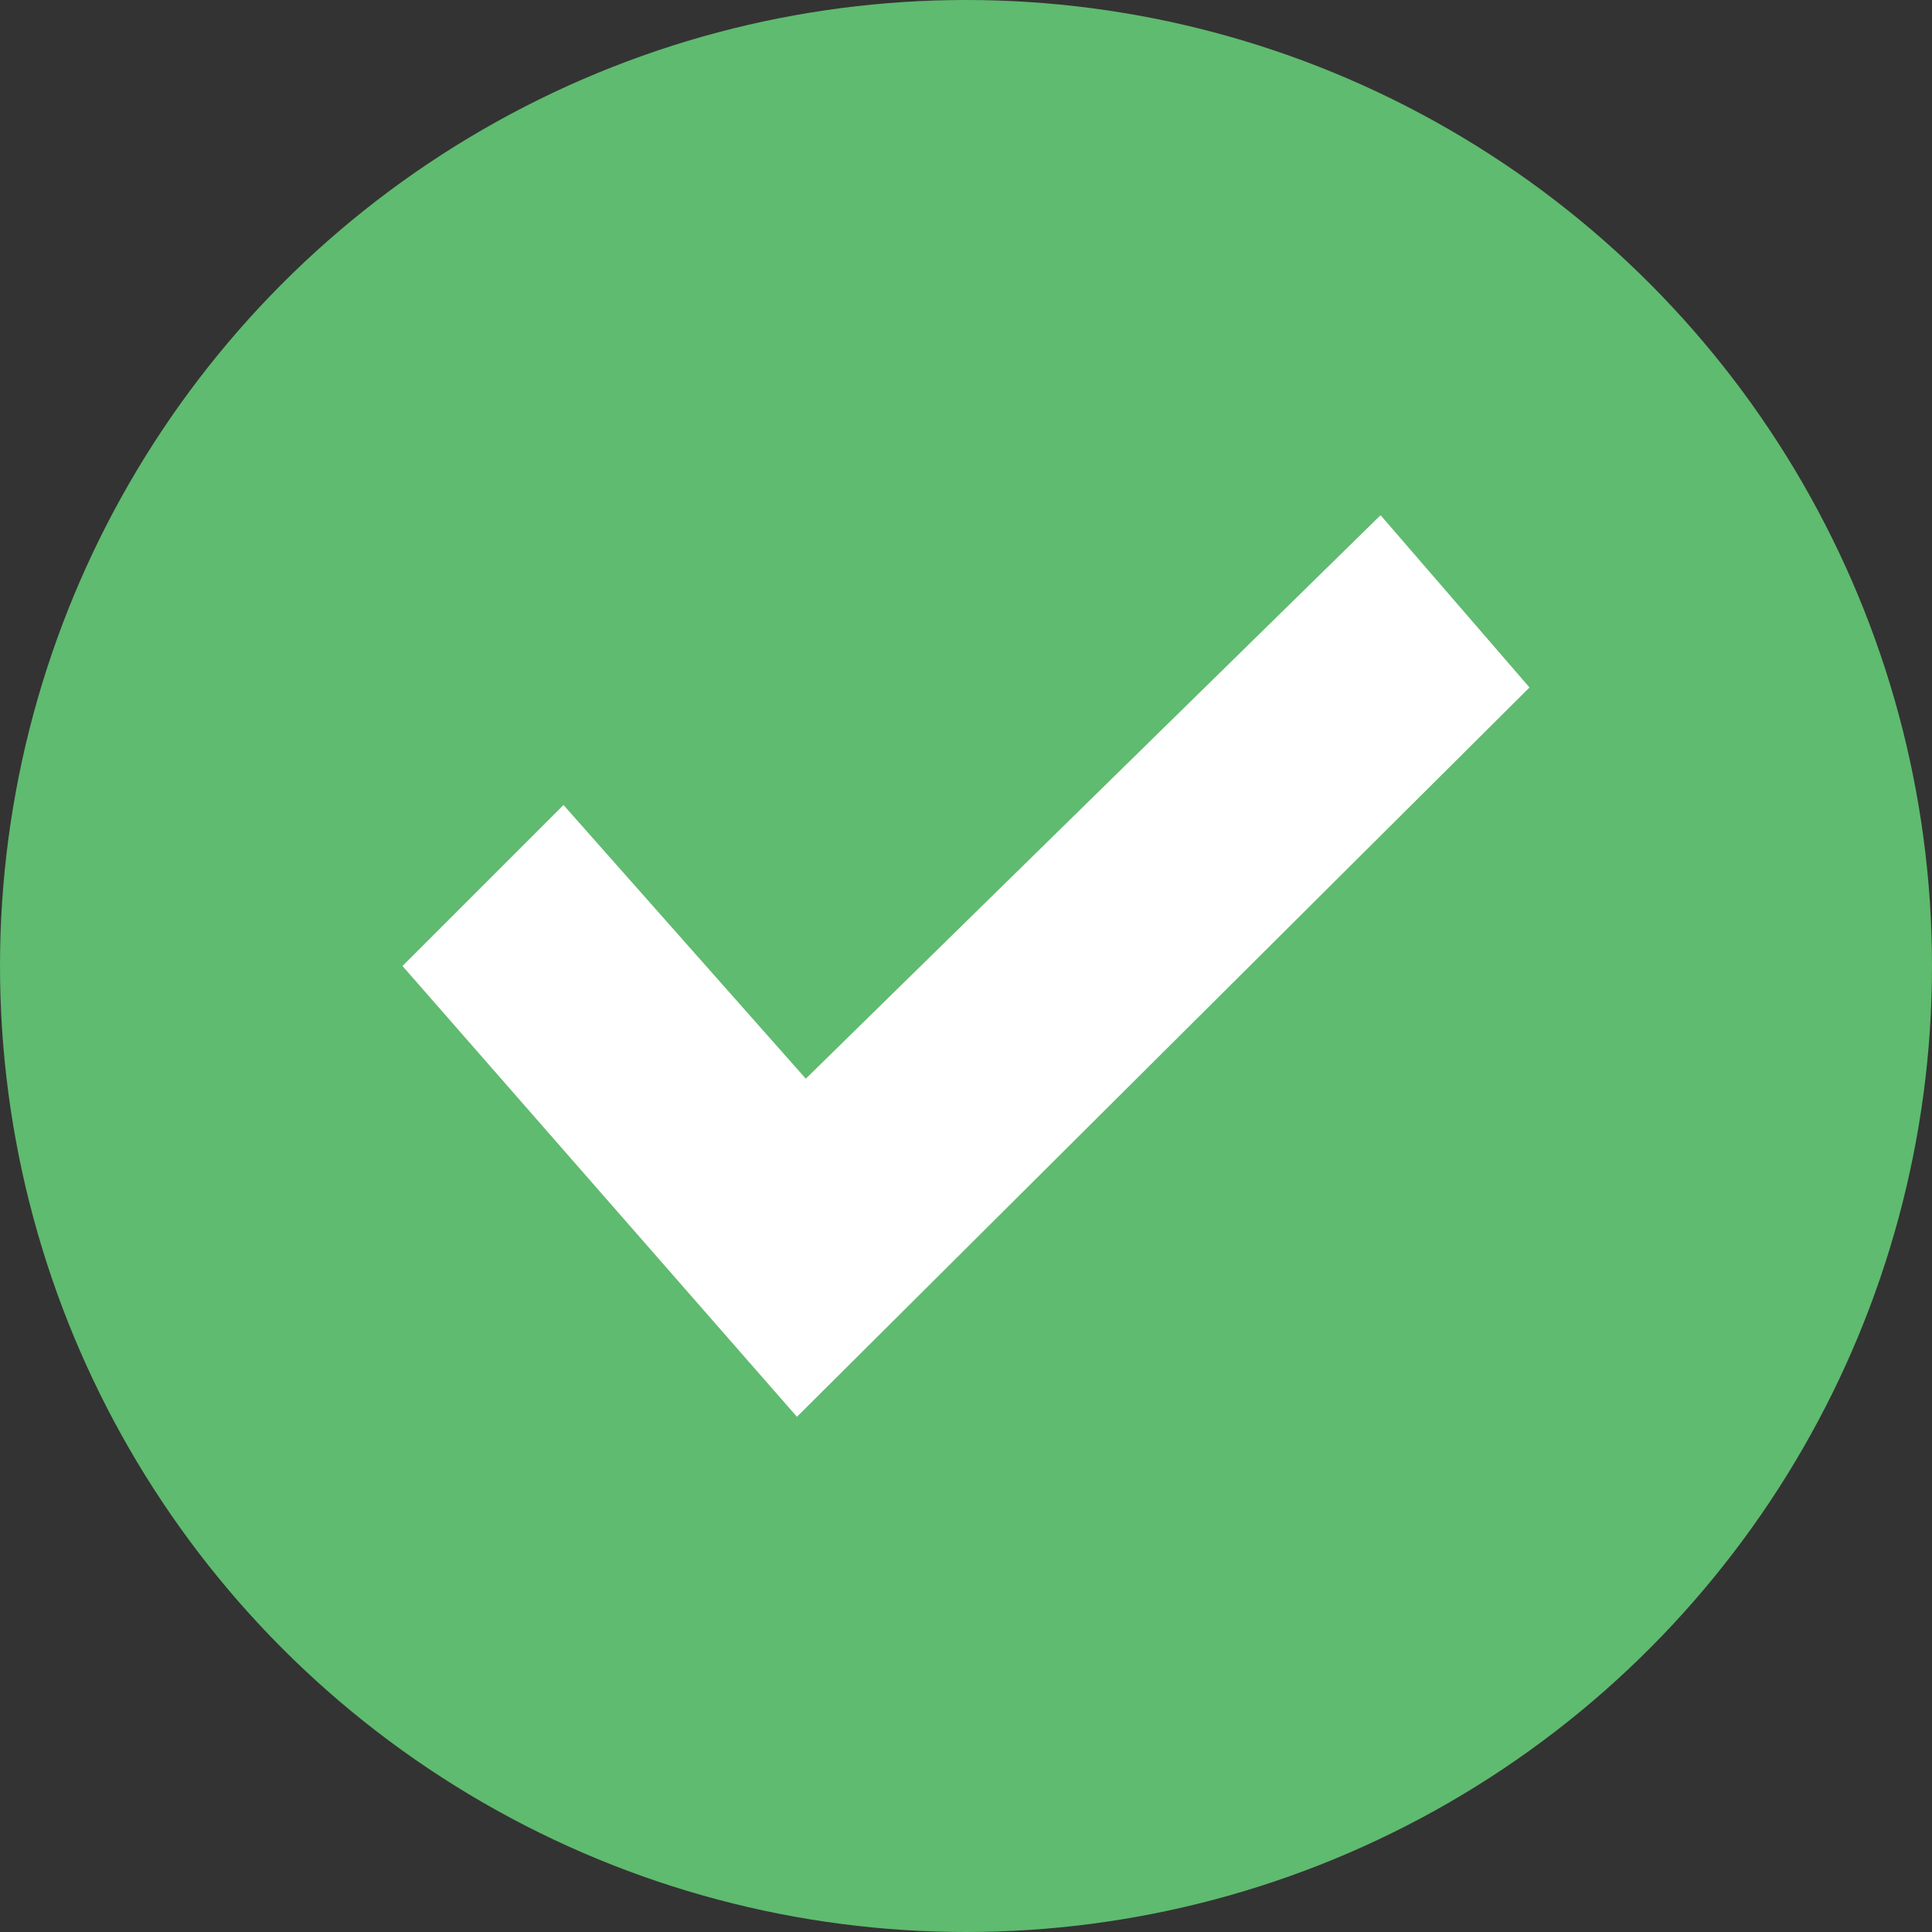
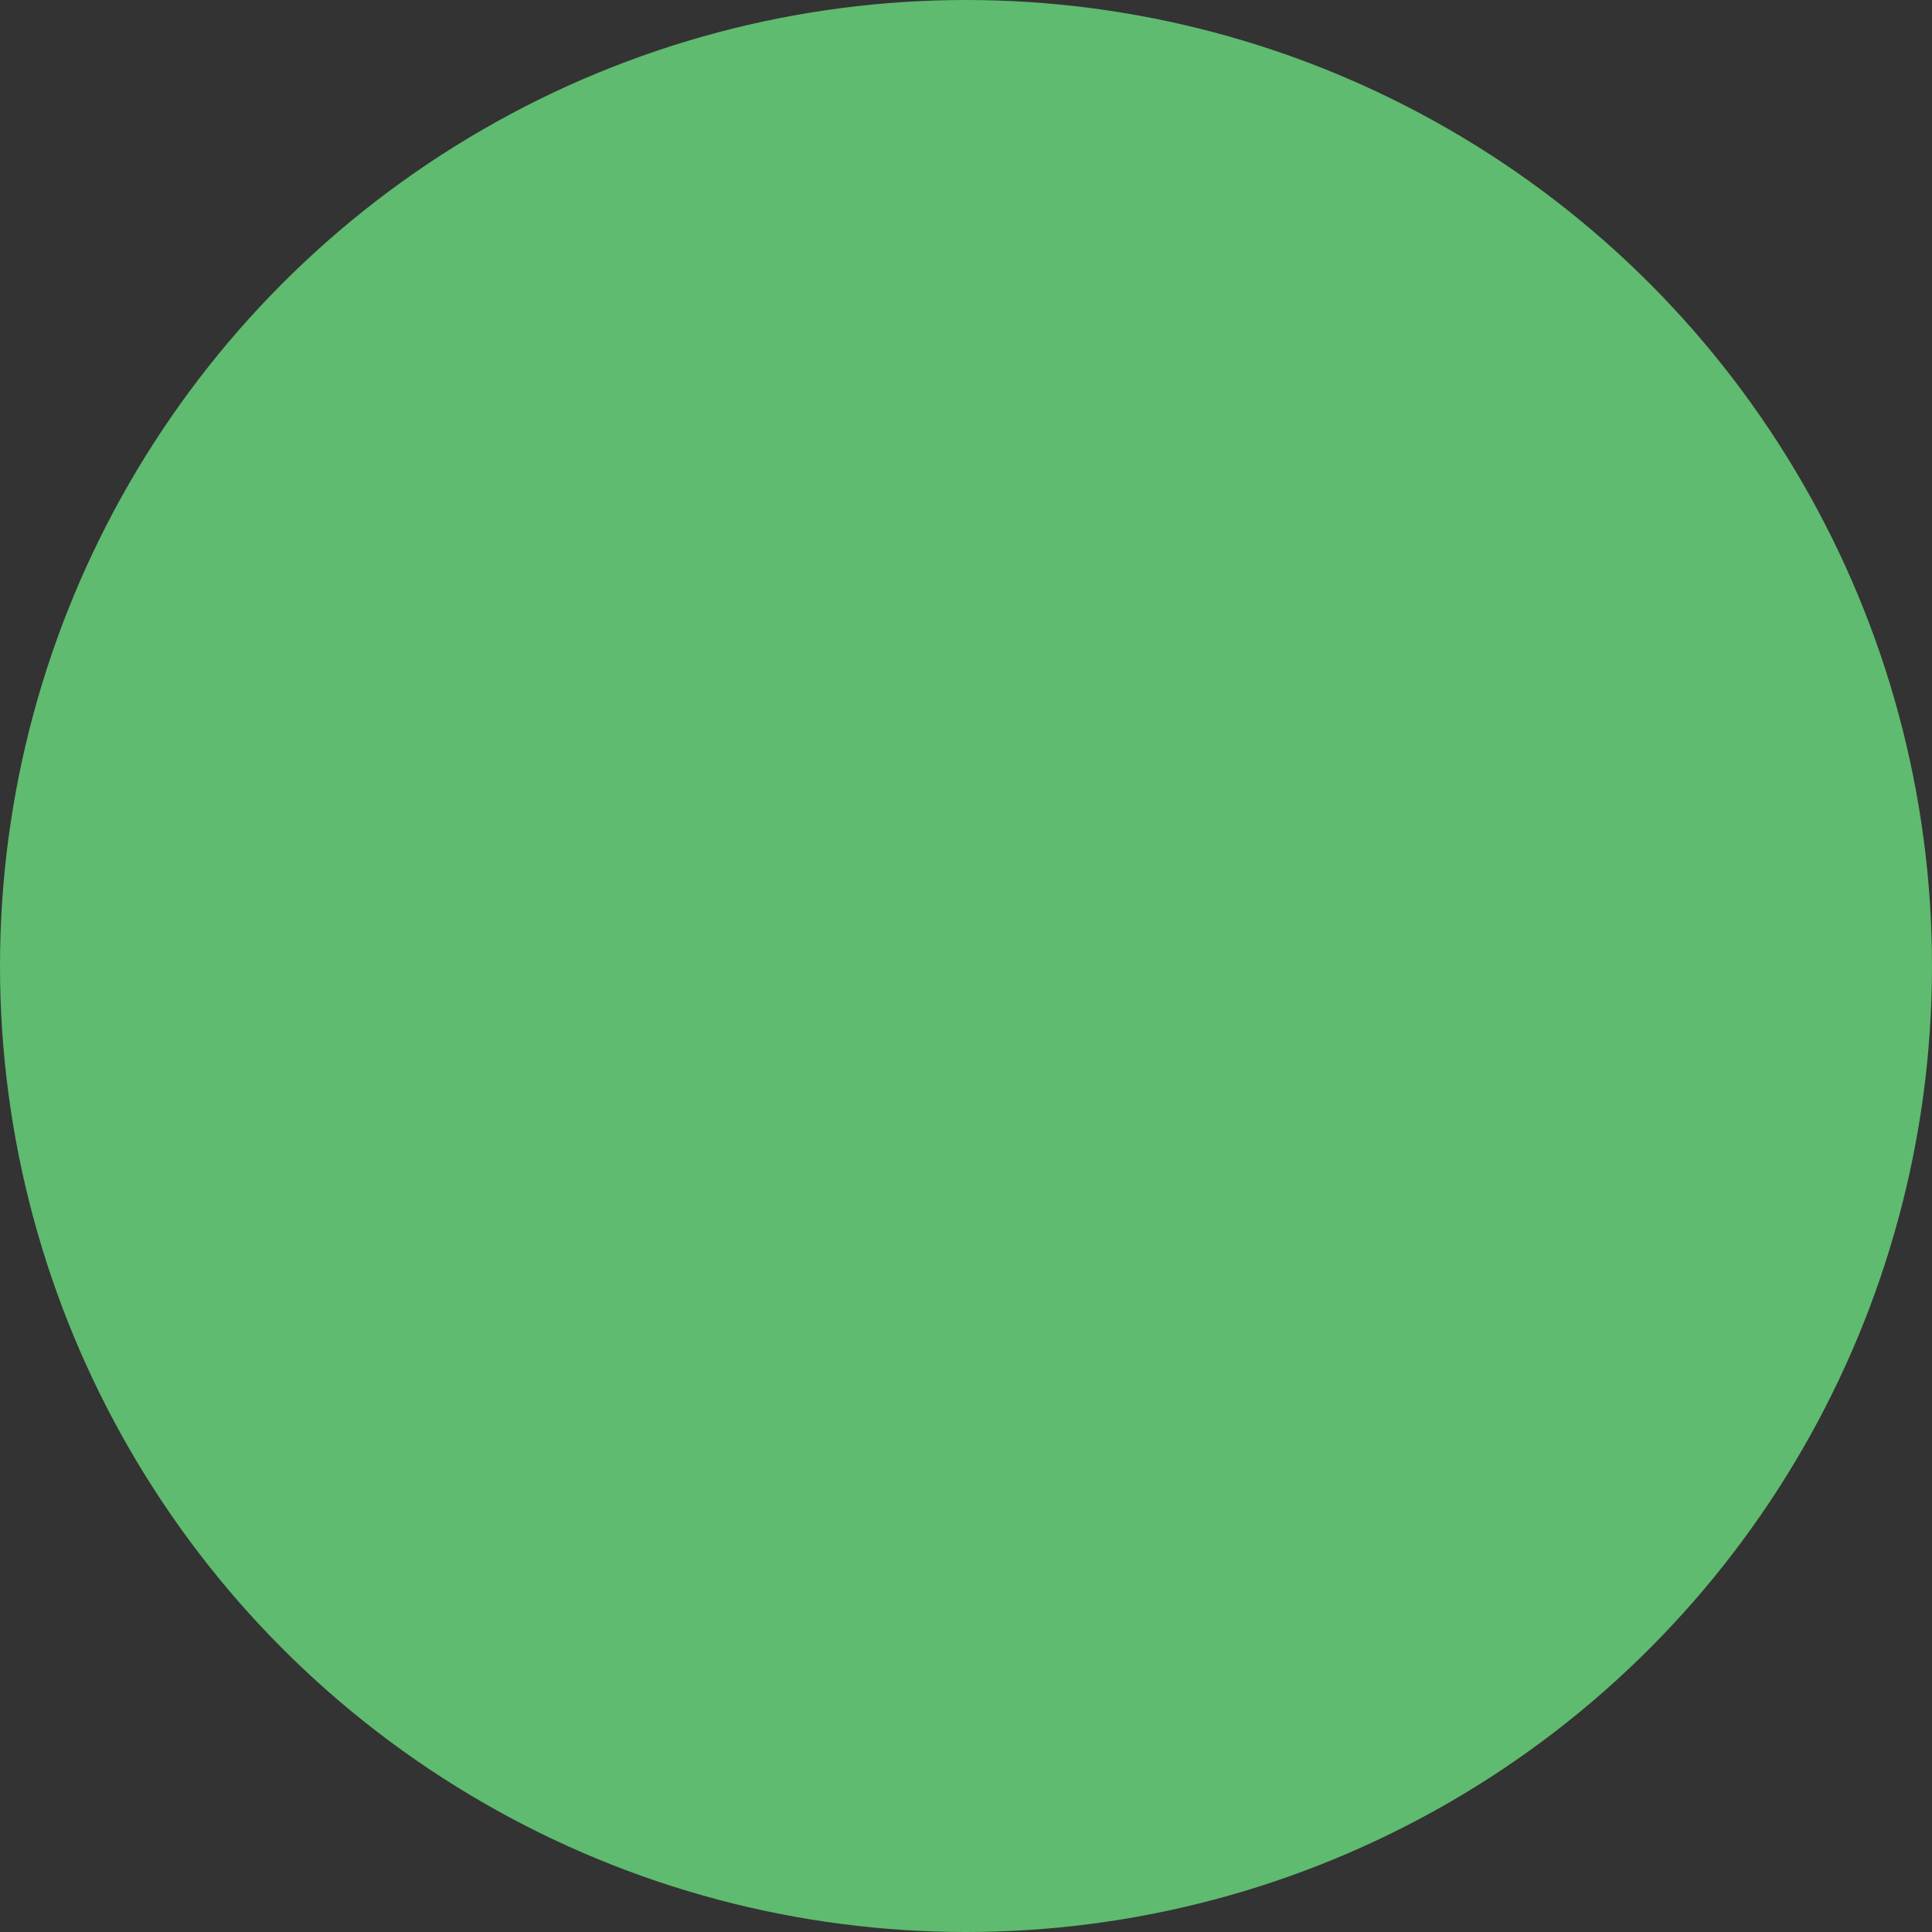
<svg xmlns="http://www.w3.org/2000/svg" id="Layer_1" data-name="Layer 1" viewBox="0 0 24 24">
  <rect x="0" y="0" width="24" height="24" fill="#333333" stroke="none" />
  <circle cx="12" cy="12" r="12" fill="#5fbb6f" />
-   <path d="M17.15,6.4l-7.14,7L7,10,5,12,9.9,17.6,19,8.54Z" fill="#fff" />
</svg>